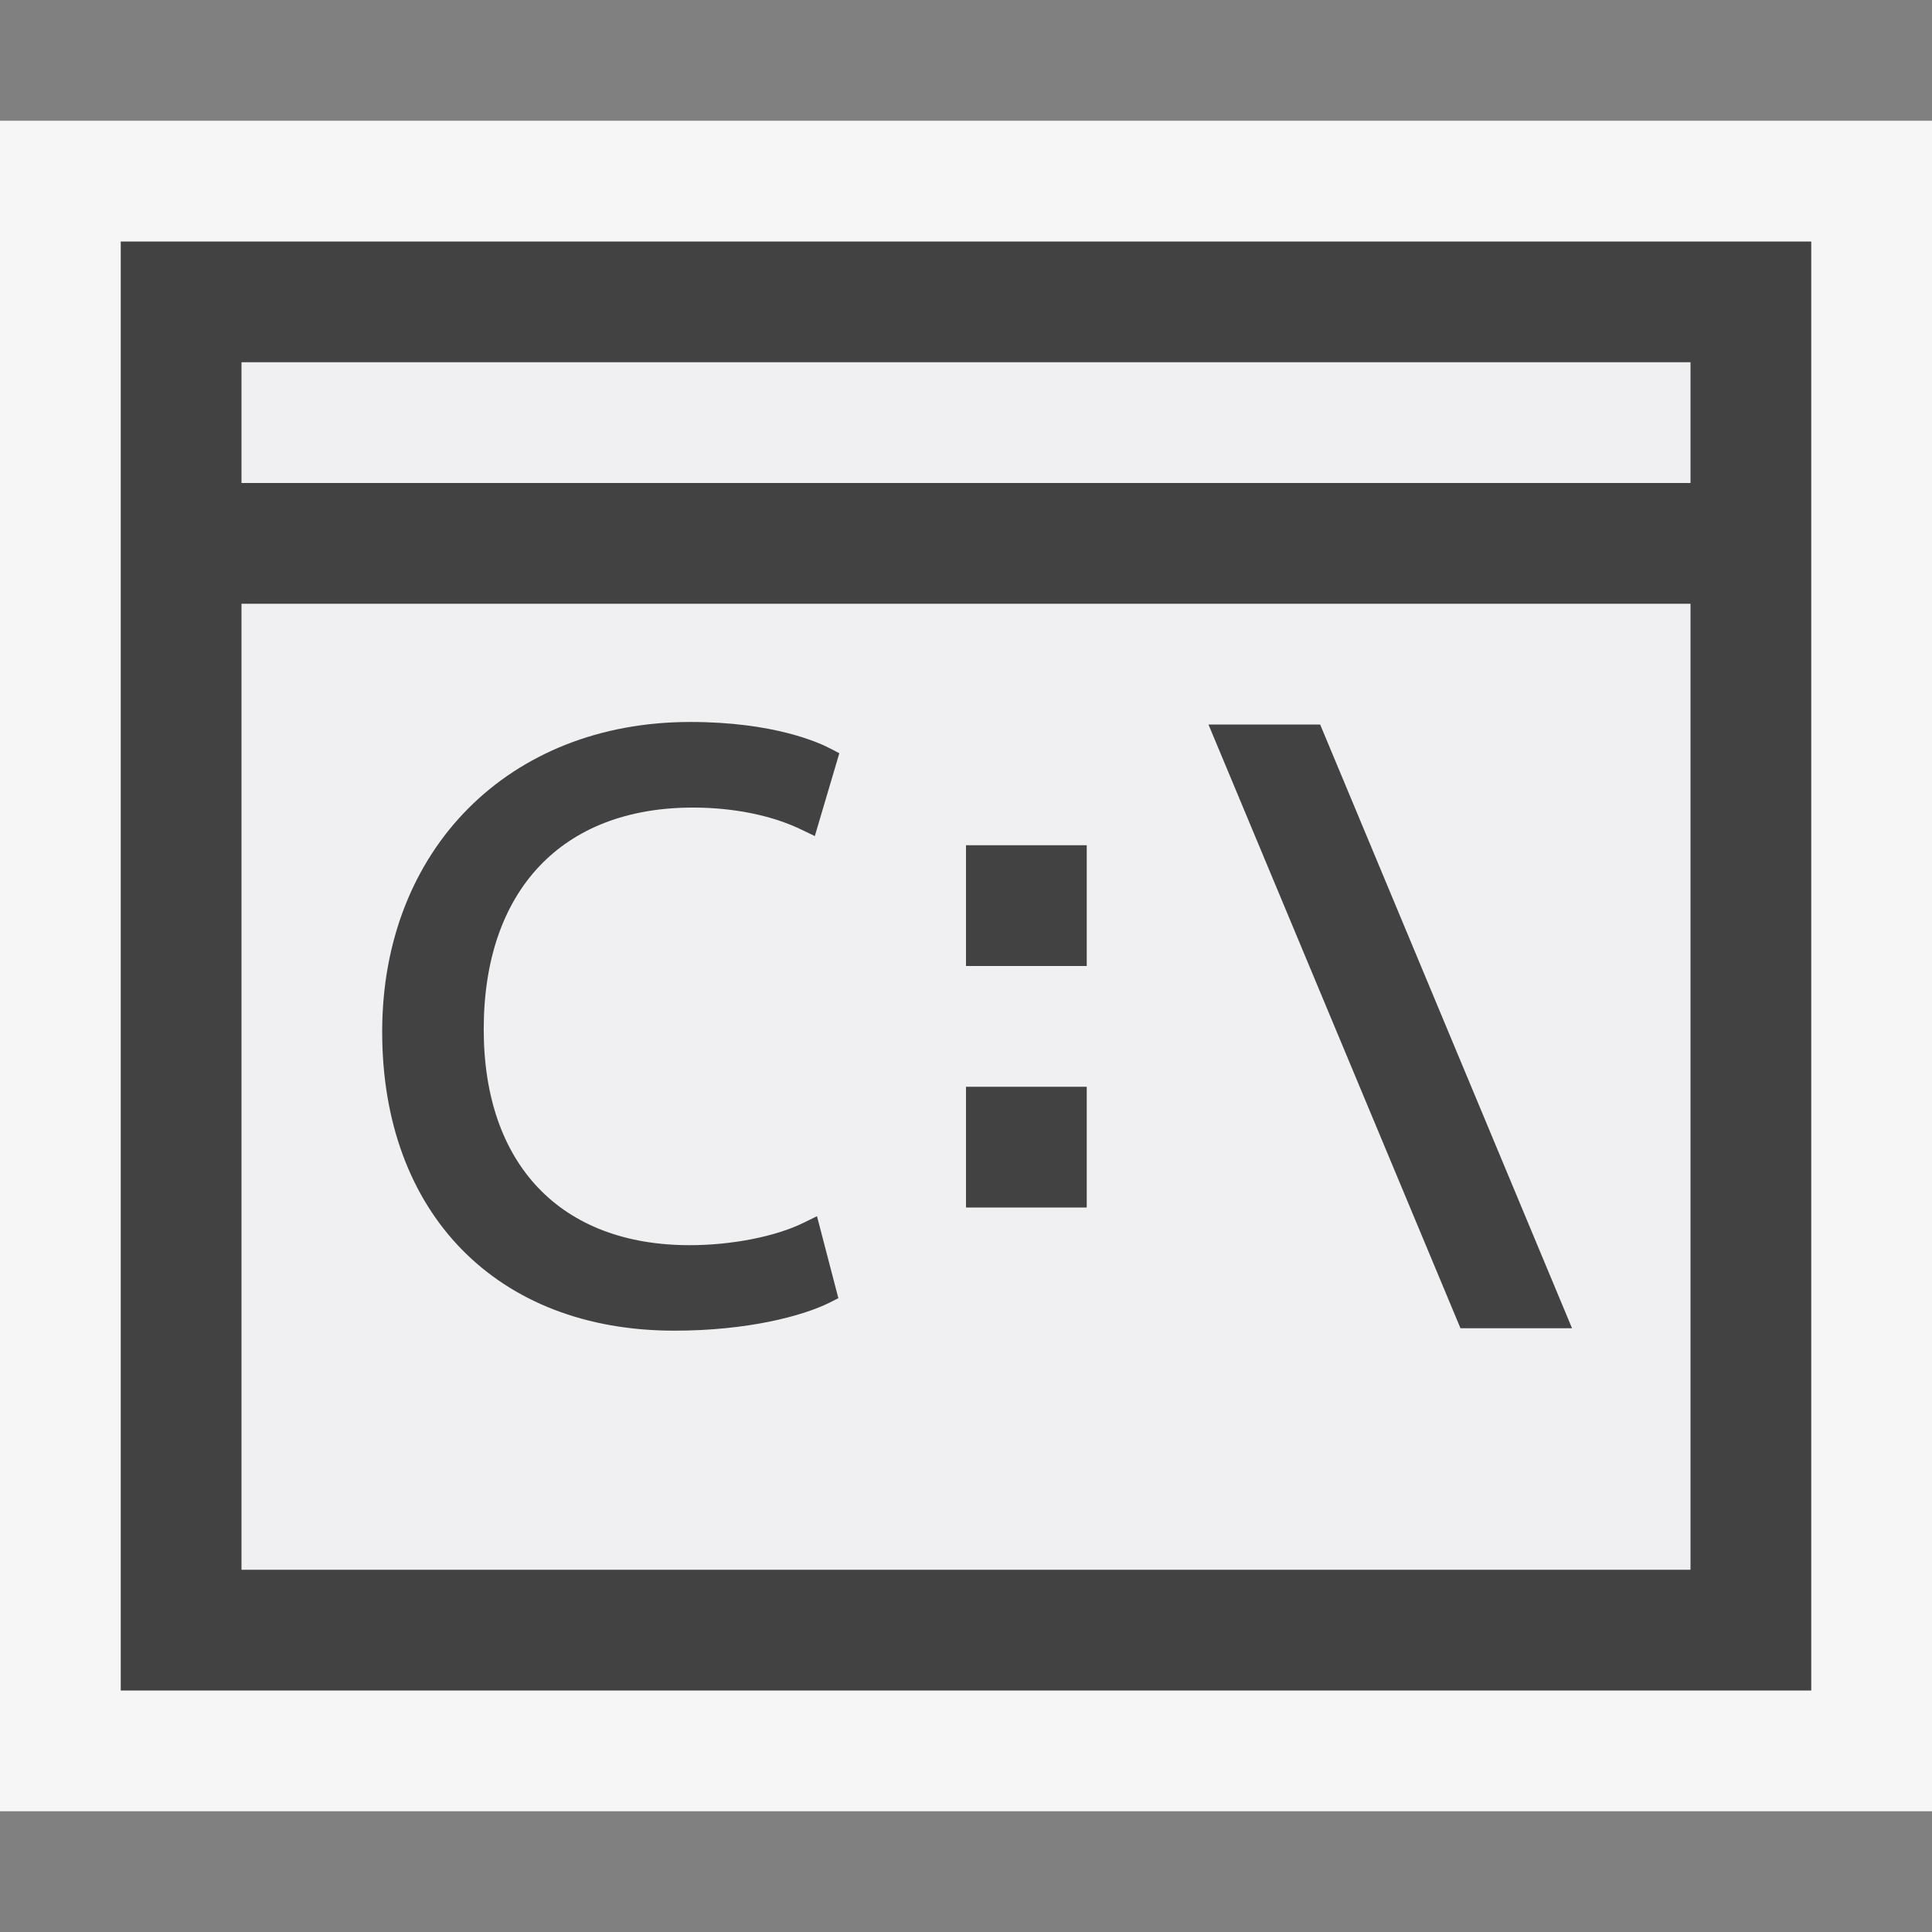
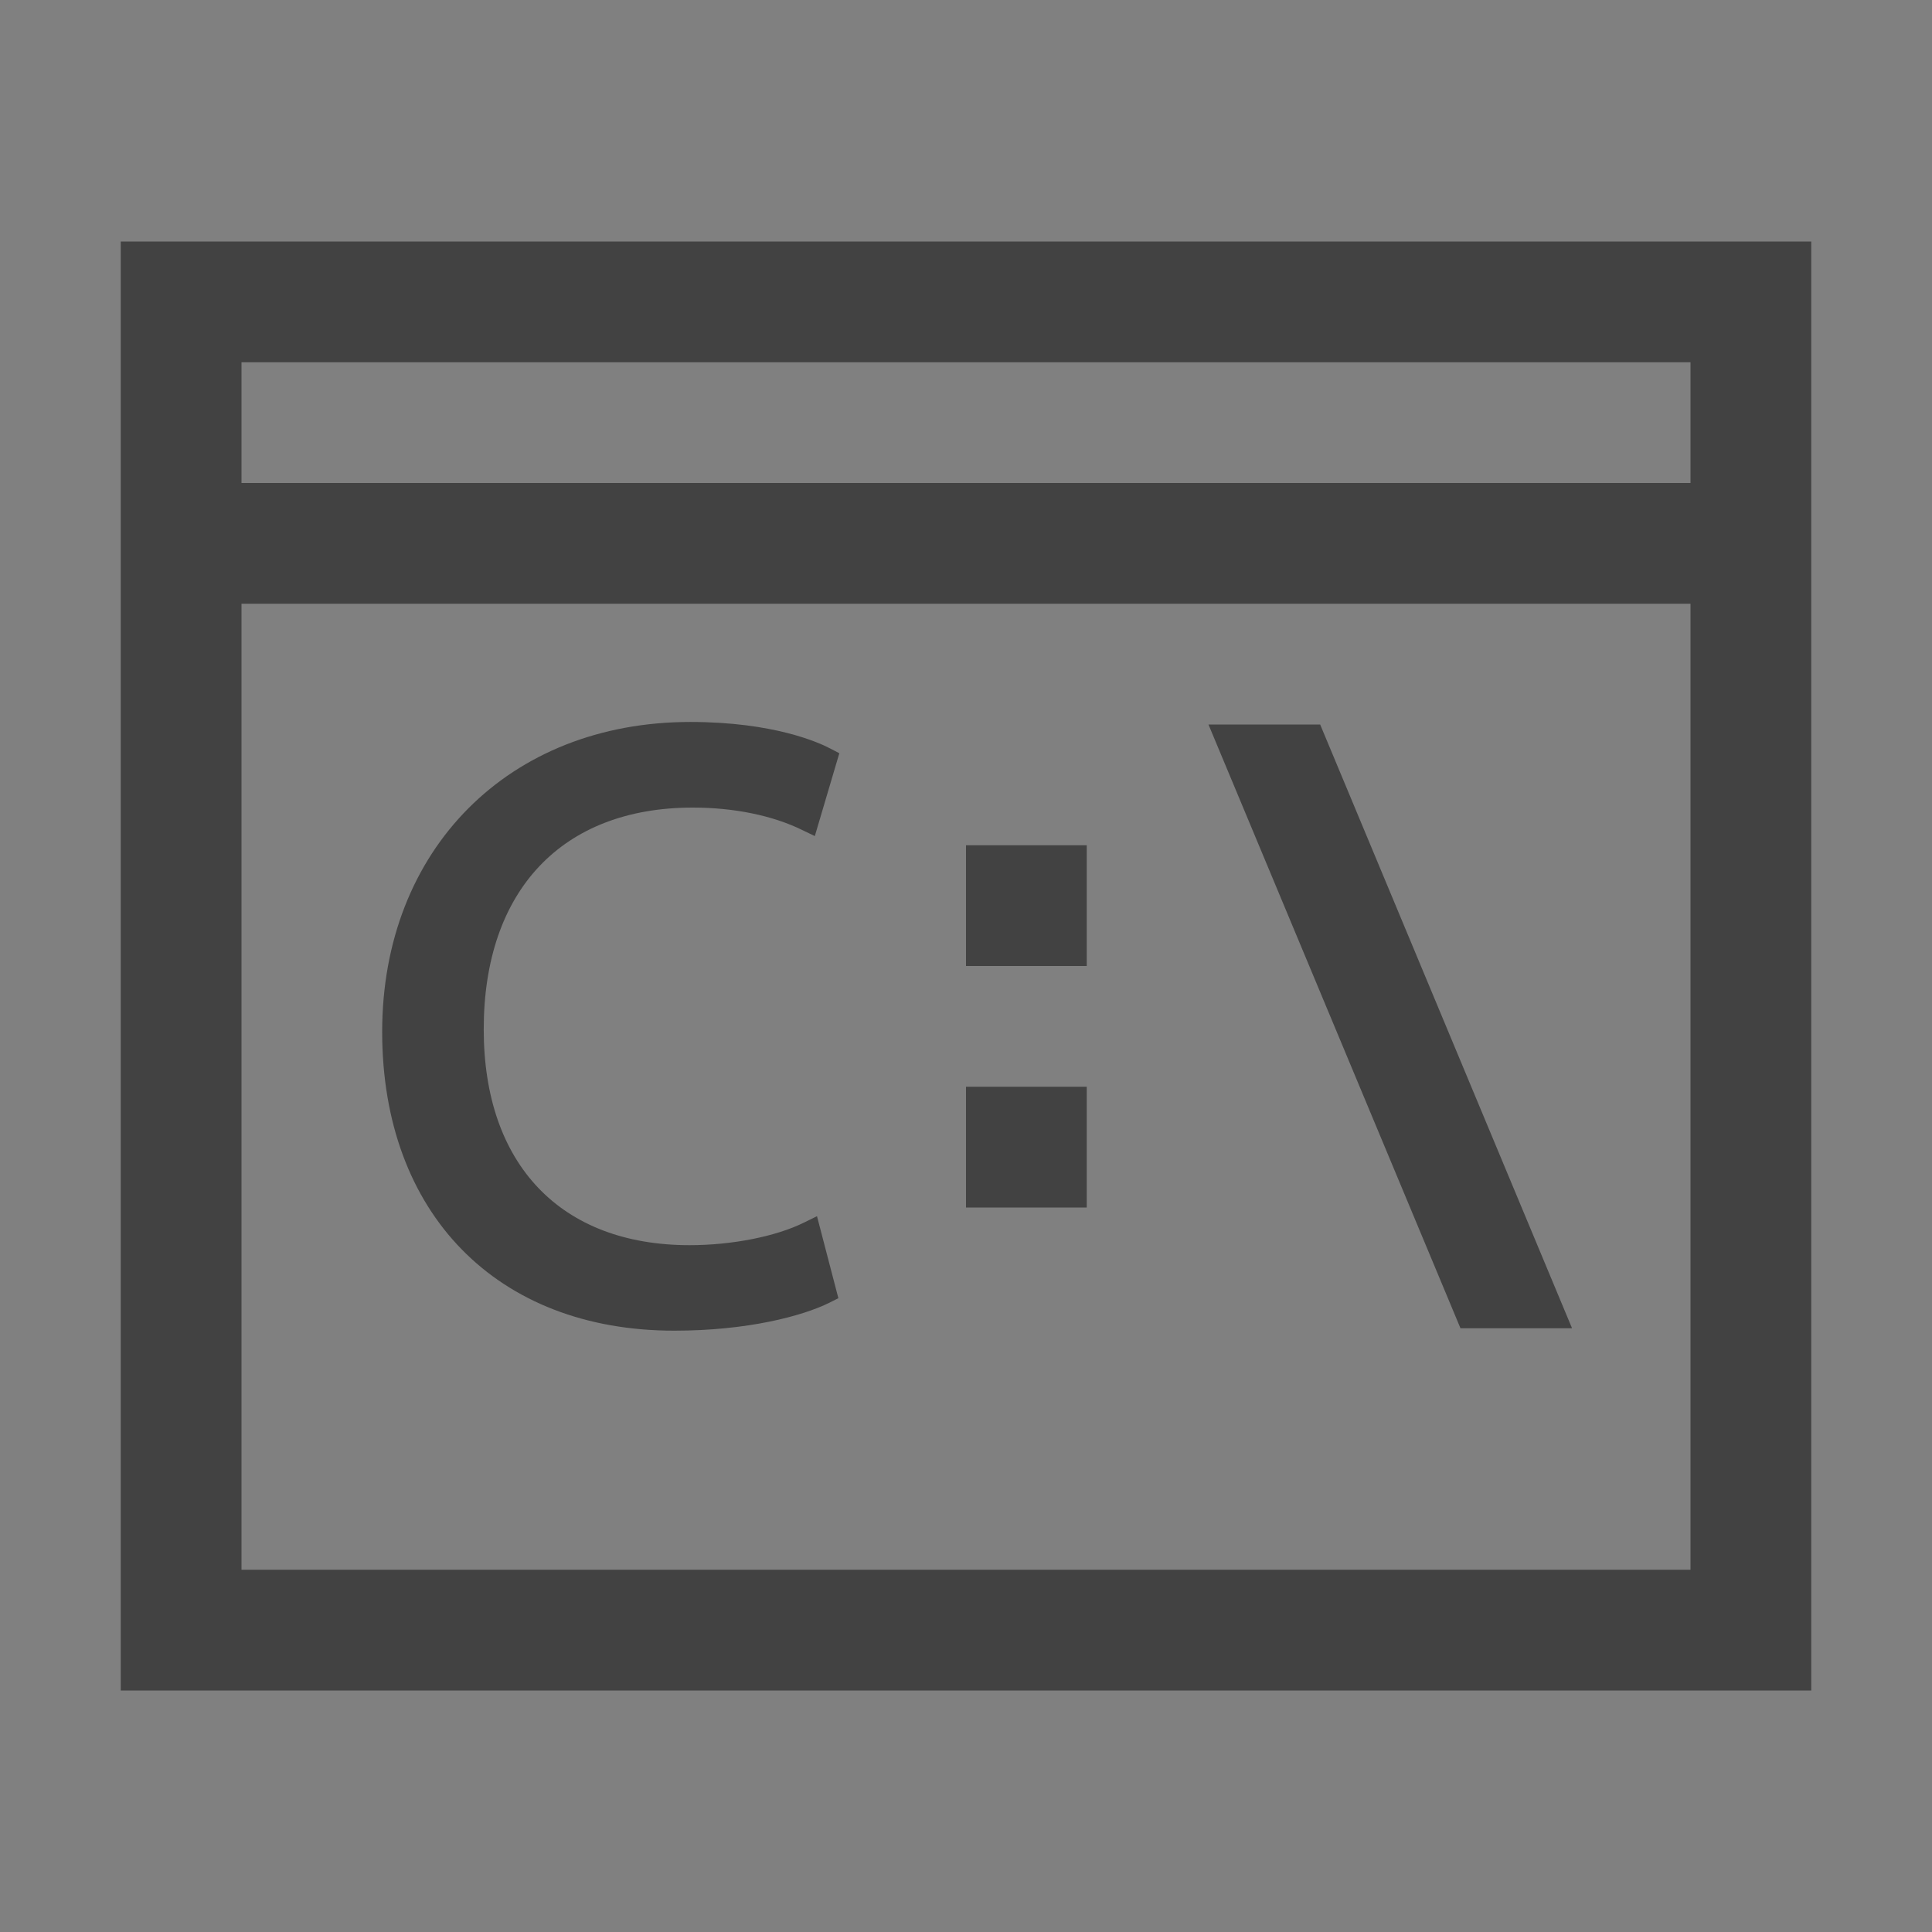
<svg xmlns="http://www.w3.org/2000/svg" viewBox="0 0 16 16" enable-background="new 0 0 16 16">
  <rect x="0" y="0" width="16" height="16" fill="#808080" stroke="none" />
  <style type="text/css">.icon-canvas-transparent{opacity:0;fill:#F6F6F6;} .icon-vs-out{fill:#F6F6F6;} .icon-vs-bg{fill:#424242;} .icon-vs-fg{fill:#F0EFF1;}</style>
-   <path class="icon-canvas-transparent" d="M16 16h-16v-16h16v16z" id="canvas" />
-   <path class="icon-vs-out" d="M0 15v-14h16v14h-16z" id="outline" />
-   <path class="icon-vs-fg" d="M2 13h12v-8h-12v8zm8.933-7l2.086 5h-.924l-2.087-5h.925zm-2.933 1h1v1h-1v-1zm0 2h1v1h-1v-1zm-2.283-3.021c.688 0 1.063.169 1.161.221l.073.038-.203.686-.106-.051c-.245-.12-.566-.185-.904-.185-1.084 0-1.732.687-1.732 1.836 0 1.119.637 1.788 1.705 1.788.349 0 .711-.071.945-.186l.11-.054.177.679-.073.037c-.226.112-.682.232-1.285.232-1.47 0-2.42-.972-2.42-2.476 0-1.51 1.049-2.565 2.552-2.565zm8.283-2.979v1h-12v-1h12z" id="iconFg" />
  <path class="icon-vs-bg" d="M1 2v12h14v-12h-14zm13 11h-12v-8h12v8zm0-9h-12v-1h12v1zm-1.905 7l-2.087-5h.925l2.086 5h-.924zm-8.93-2.455c0-1.511 1.05-2.566 2.552-2.566.688 0 1.063.169 1.161.221l.073.038-.203.686-.106-.051c-.245-.12-.566-.185-.904-.185-1.084 0-1.732.687-1.732 1.836 0 1.119.637 1.788 1.705 1.788.349 0 .711-.071.945-.186l.11-.054.177.679-.073.037c-.226.112-.682.232-1.285.232-1.47.001-2.42-.971-2.42-2.475zm5.835-.545h-1v-1h1v1zm0 2h-1v-1h1v1z" id="iconBg" />
</svg>